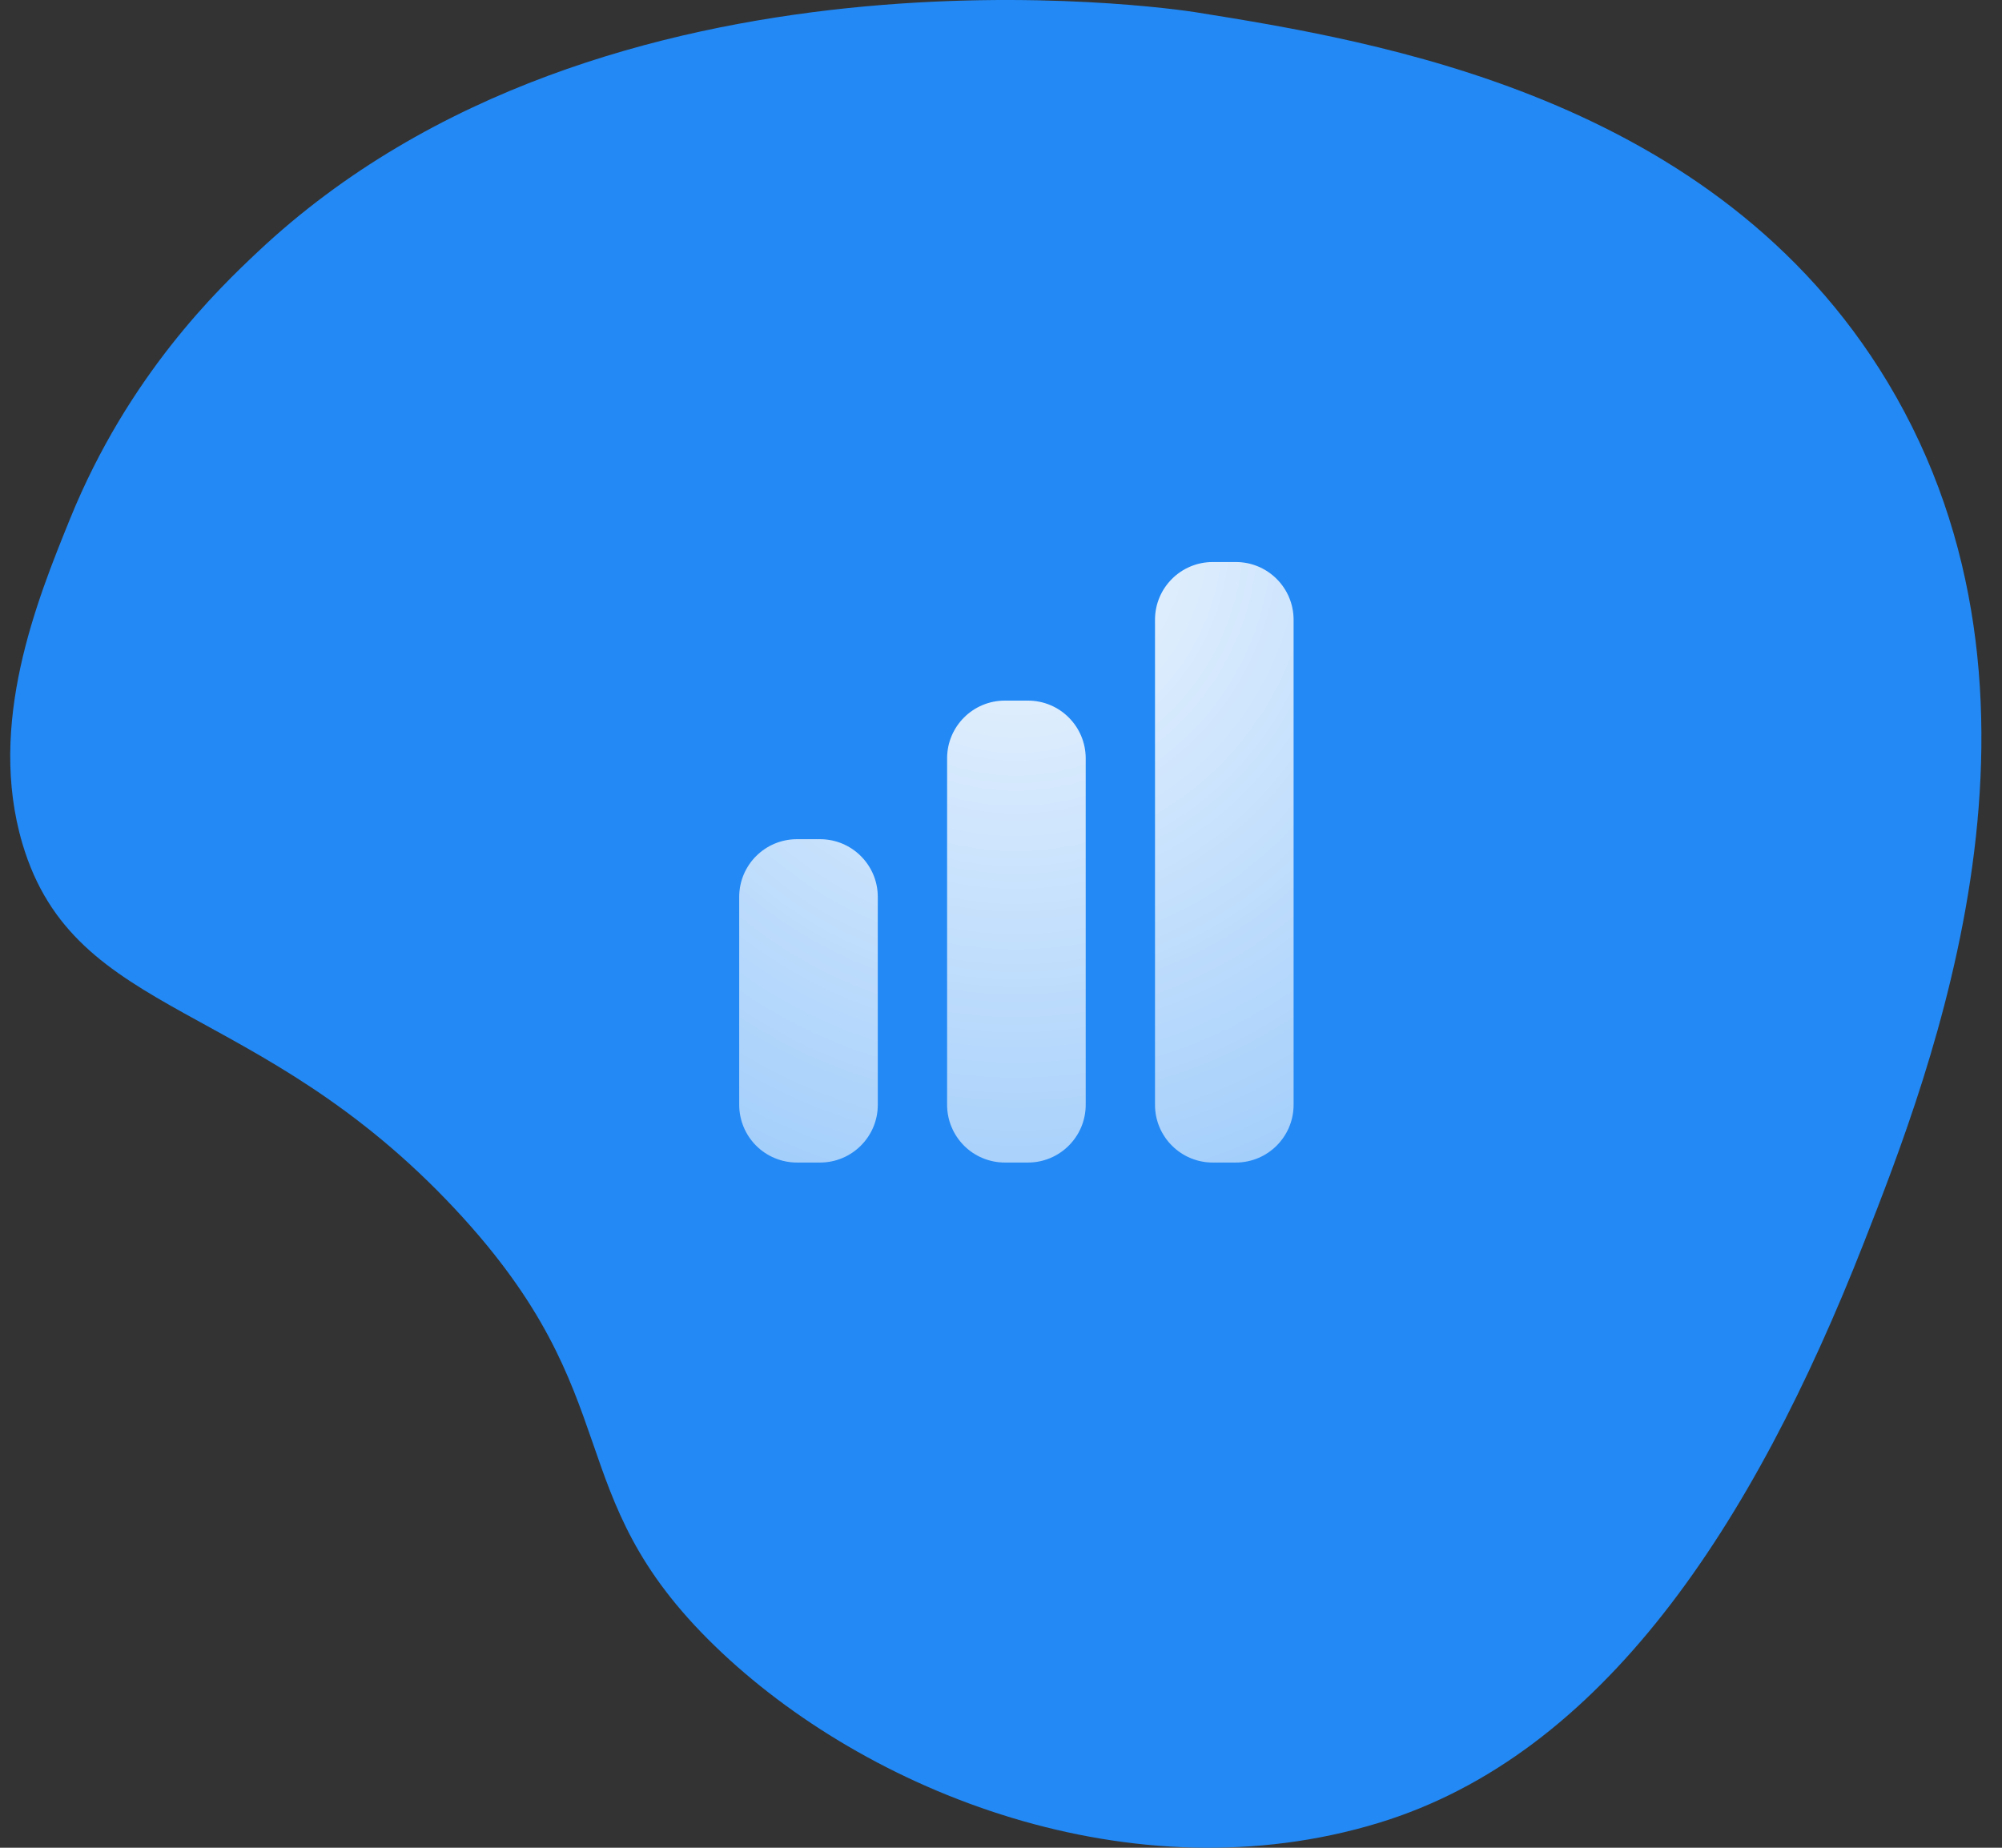
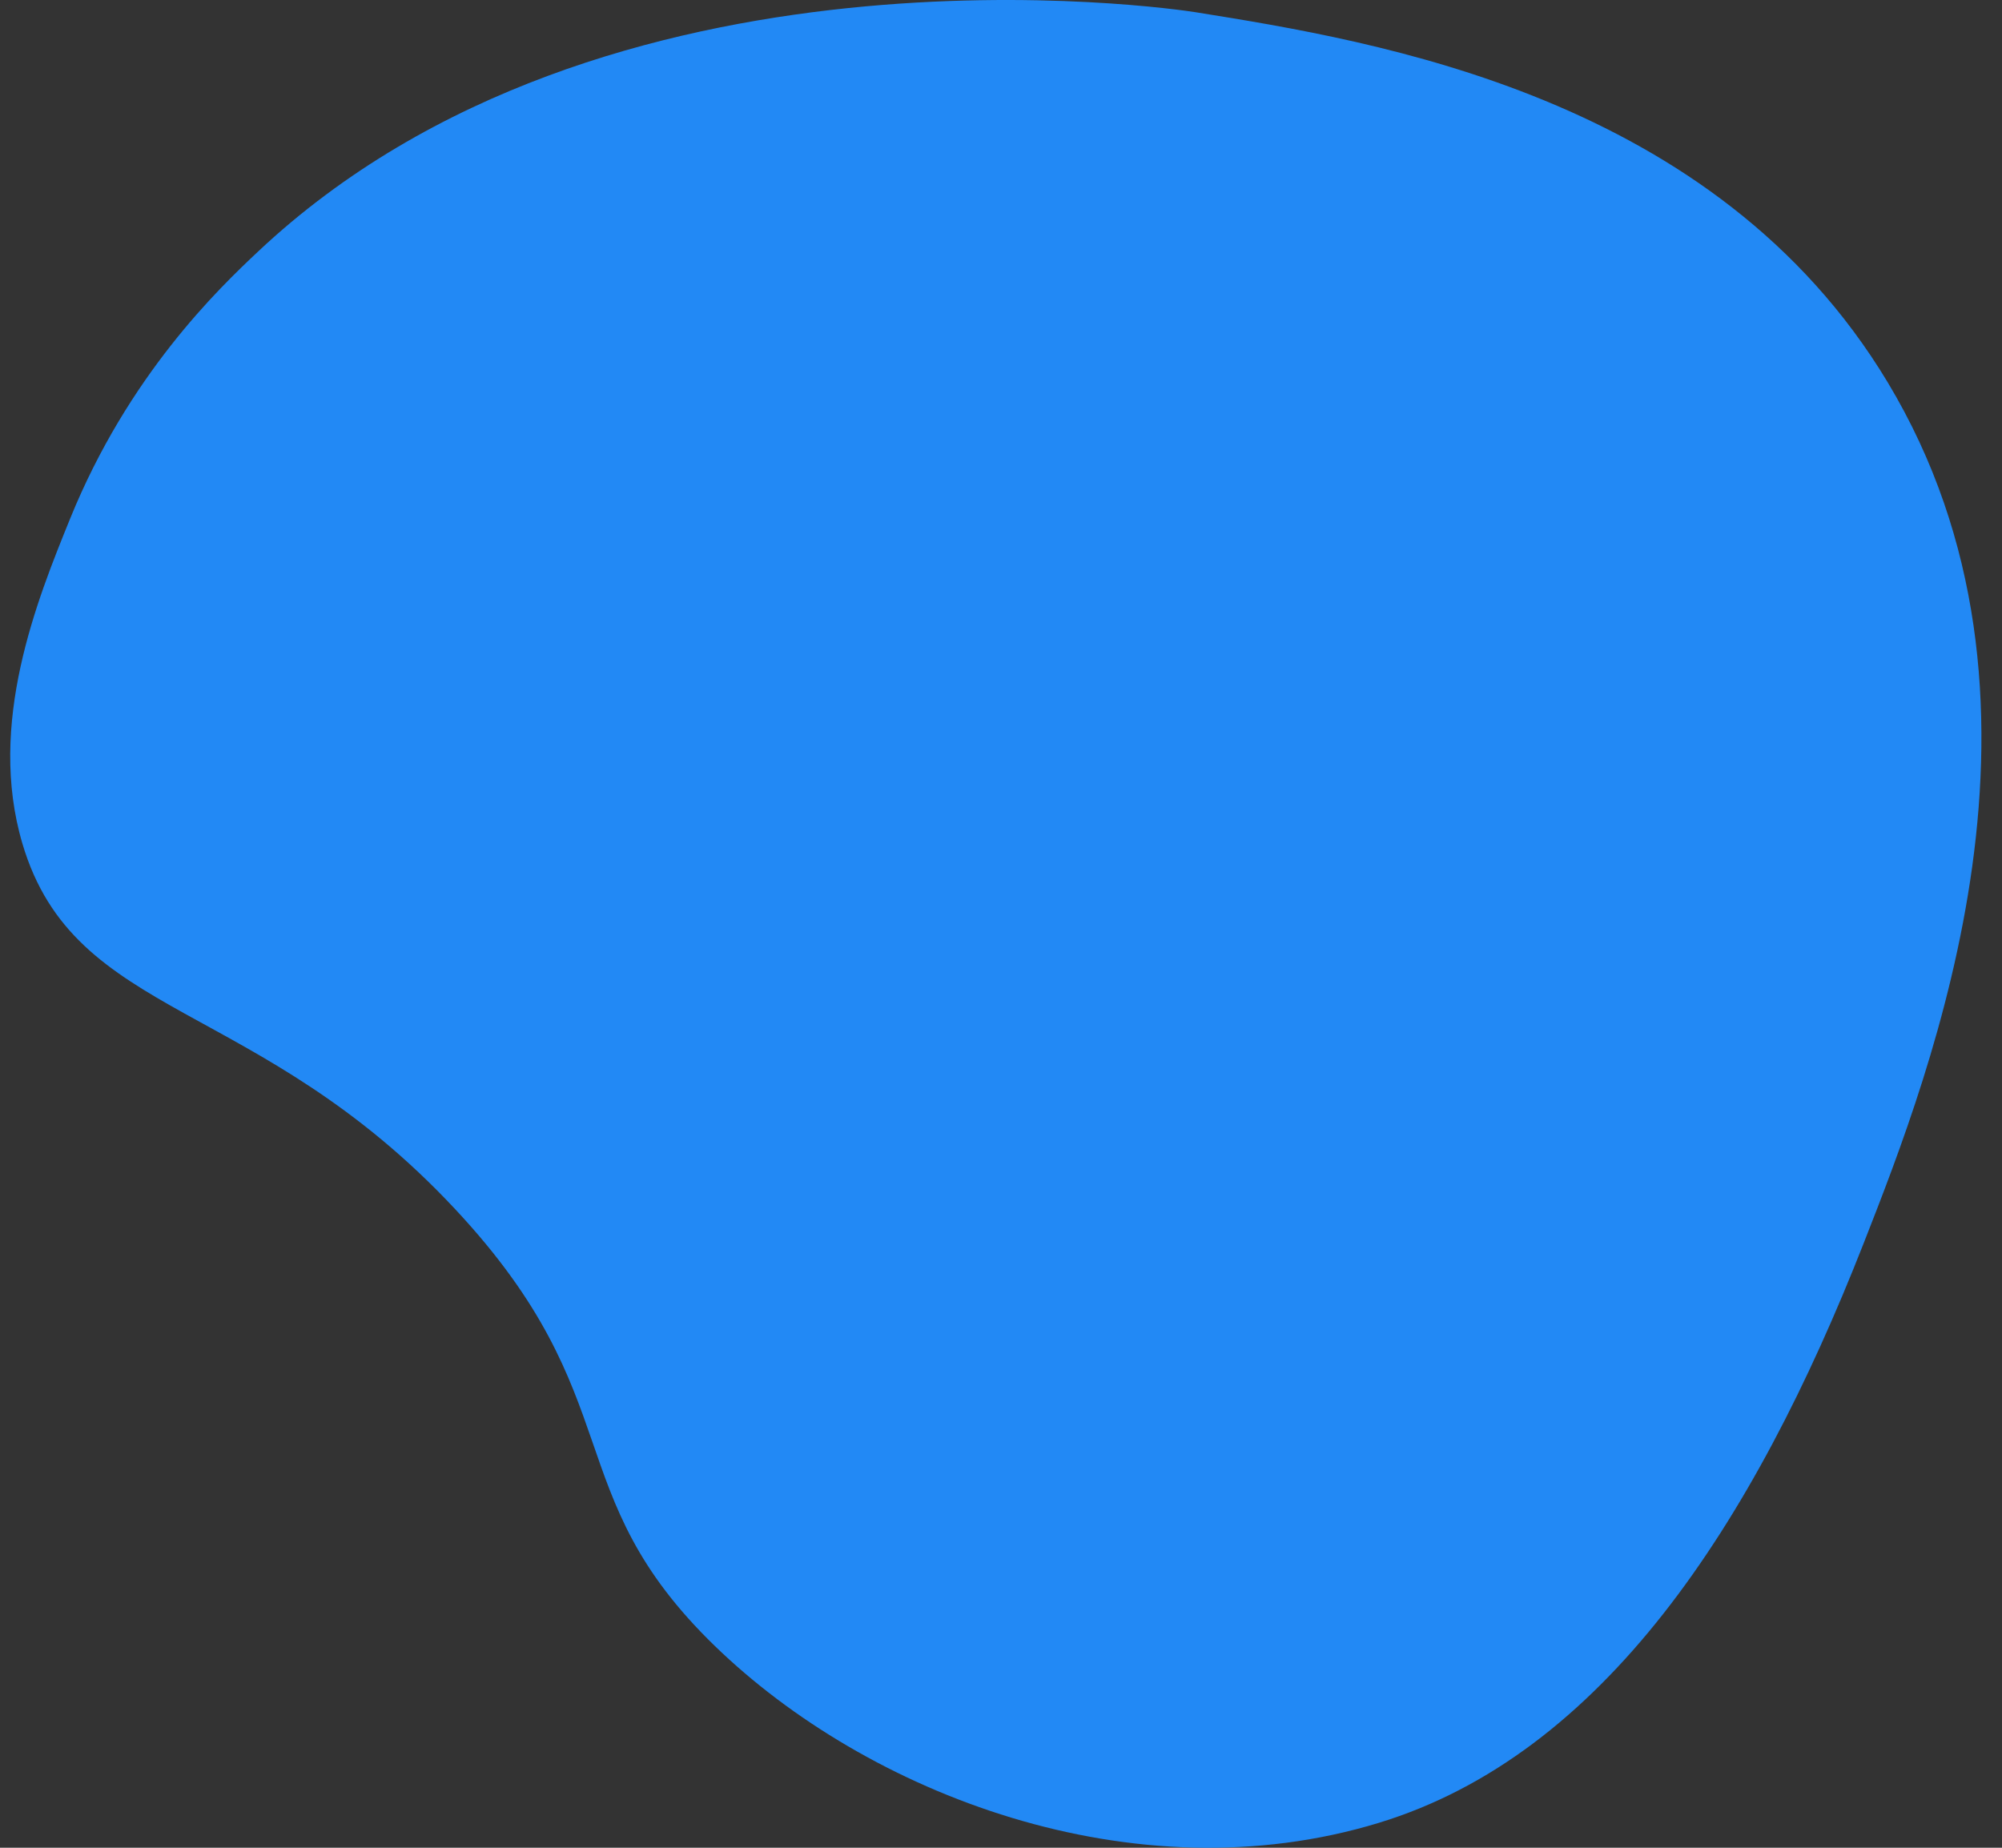
<svg xmlns="http://www.w3.org/2000/svg" width="65" height="60" viewBox="0 0 65 60" fill="none">
  <rect x="0" y="0" width="65" height="60" fill="#333333" stroke="none" />
  <path d="M60.513 40.36C56.903 49.569 52.019 56.98 44.764 59.192C36.789 61.624 28.142 58.233 23.208 53.447C18.074 48.467 20.533 45.434 14.791 39.277C8.351 32.371 2.431 33.155 0.727 27.392C-0.424 23.498 1.201 19.493 2.274 16.848C4.165 12.187 7.078 9.39 8.382 8.165C19.651 -2.427 38.038 0.272 38.819 0.397C44.701 1.342 55.686 3.105 61.286 12.41C67.45 22.651 62.712 34.749 60.513 40.36Z" fill="#2289F5" />
-   <path d="M39.375 18.25C38.34 18.25 37.5 19.09 37.5 20.125V35.875C37.5 36.91 38.34 37.75 39.375 37.75H40.125C41.16 37.75 42 36.91 42 35.875V20.125C42 19.089 41.16 18.25 40.125 18.25H39.375ZM30.75 24.625C30.75 23.589 31.59 22.75 32.625 22.75H33.375C34.411 22.75 35.25 23.59 35.25 24.625V35.875C35.25 36.91 34.41 37.75 33.375 37.75H32.625C32.128 37.75 31.651 37.553 31.299 37.201C30.948 36.849 30.75 36.372 30.75 35.875V24.625ZM24 29.125C24 28.089 24.84 27.25 25.875 27.25H26.625C27.661 27.25 28.5 28.09 28.5 29.125V35.875C28.5 36.91 27.66 37.75 26.625 37.75H25.875C25.378 37.75 24.901 37.553 24.549 37.201C24.198 36.849 24 36.372 24 35.875V29.125Z" fill="url(#paint0_radial_3538_5887)" />
  <defs>
    <radialGradient id="paint0_radial_3538_5887" cx="0" cy="0" r="1" gradientUnits="userSpaceOnUse" gradientTransform="translate(33 17.321) rotate(90) scale(58.615 54.106)">
      <stop stop-color="white" stop-opacity="0.94" />
      <stop offset="1" stop-color="white" stop-opacity="0" />
    </radialGradient>
  </defs>
</svg>